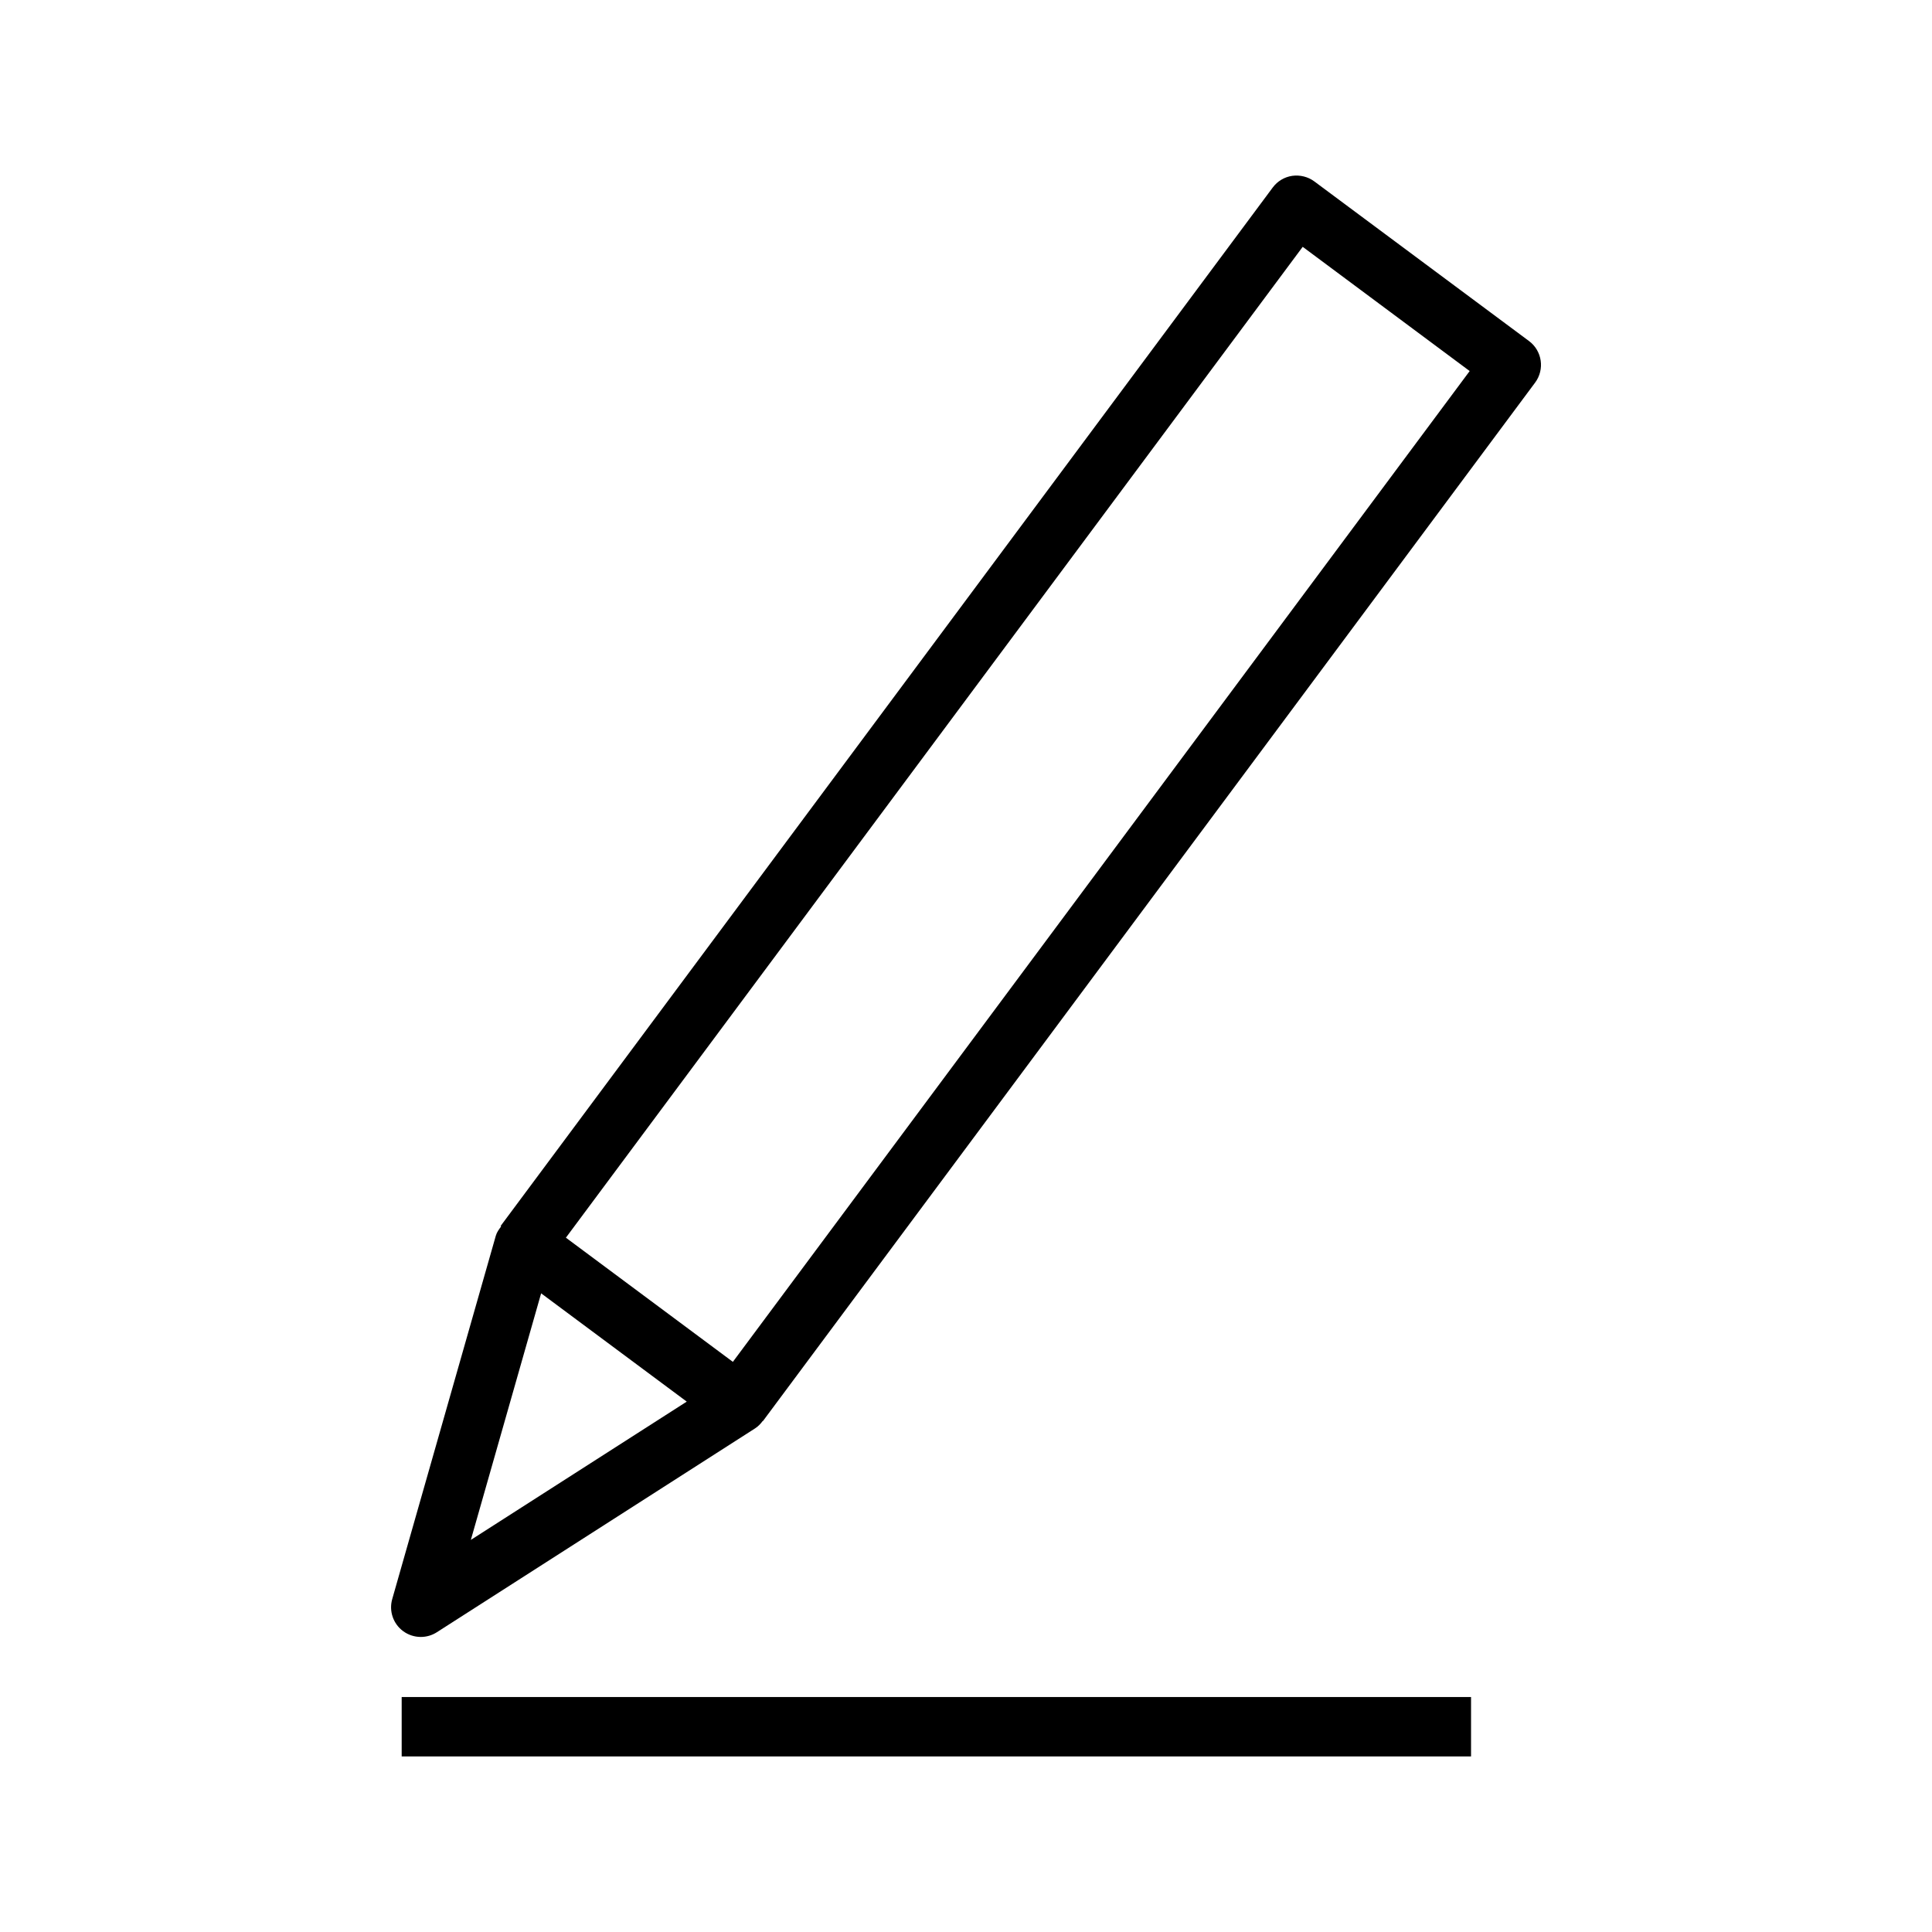
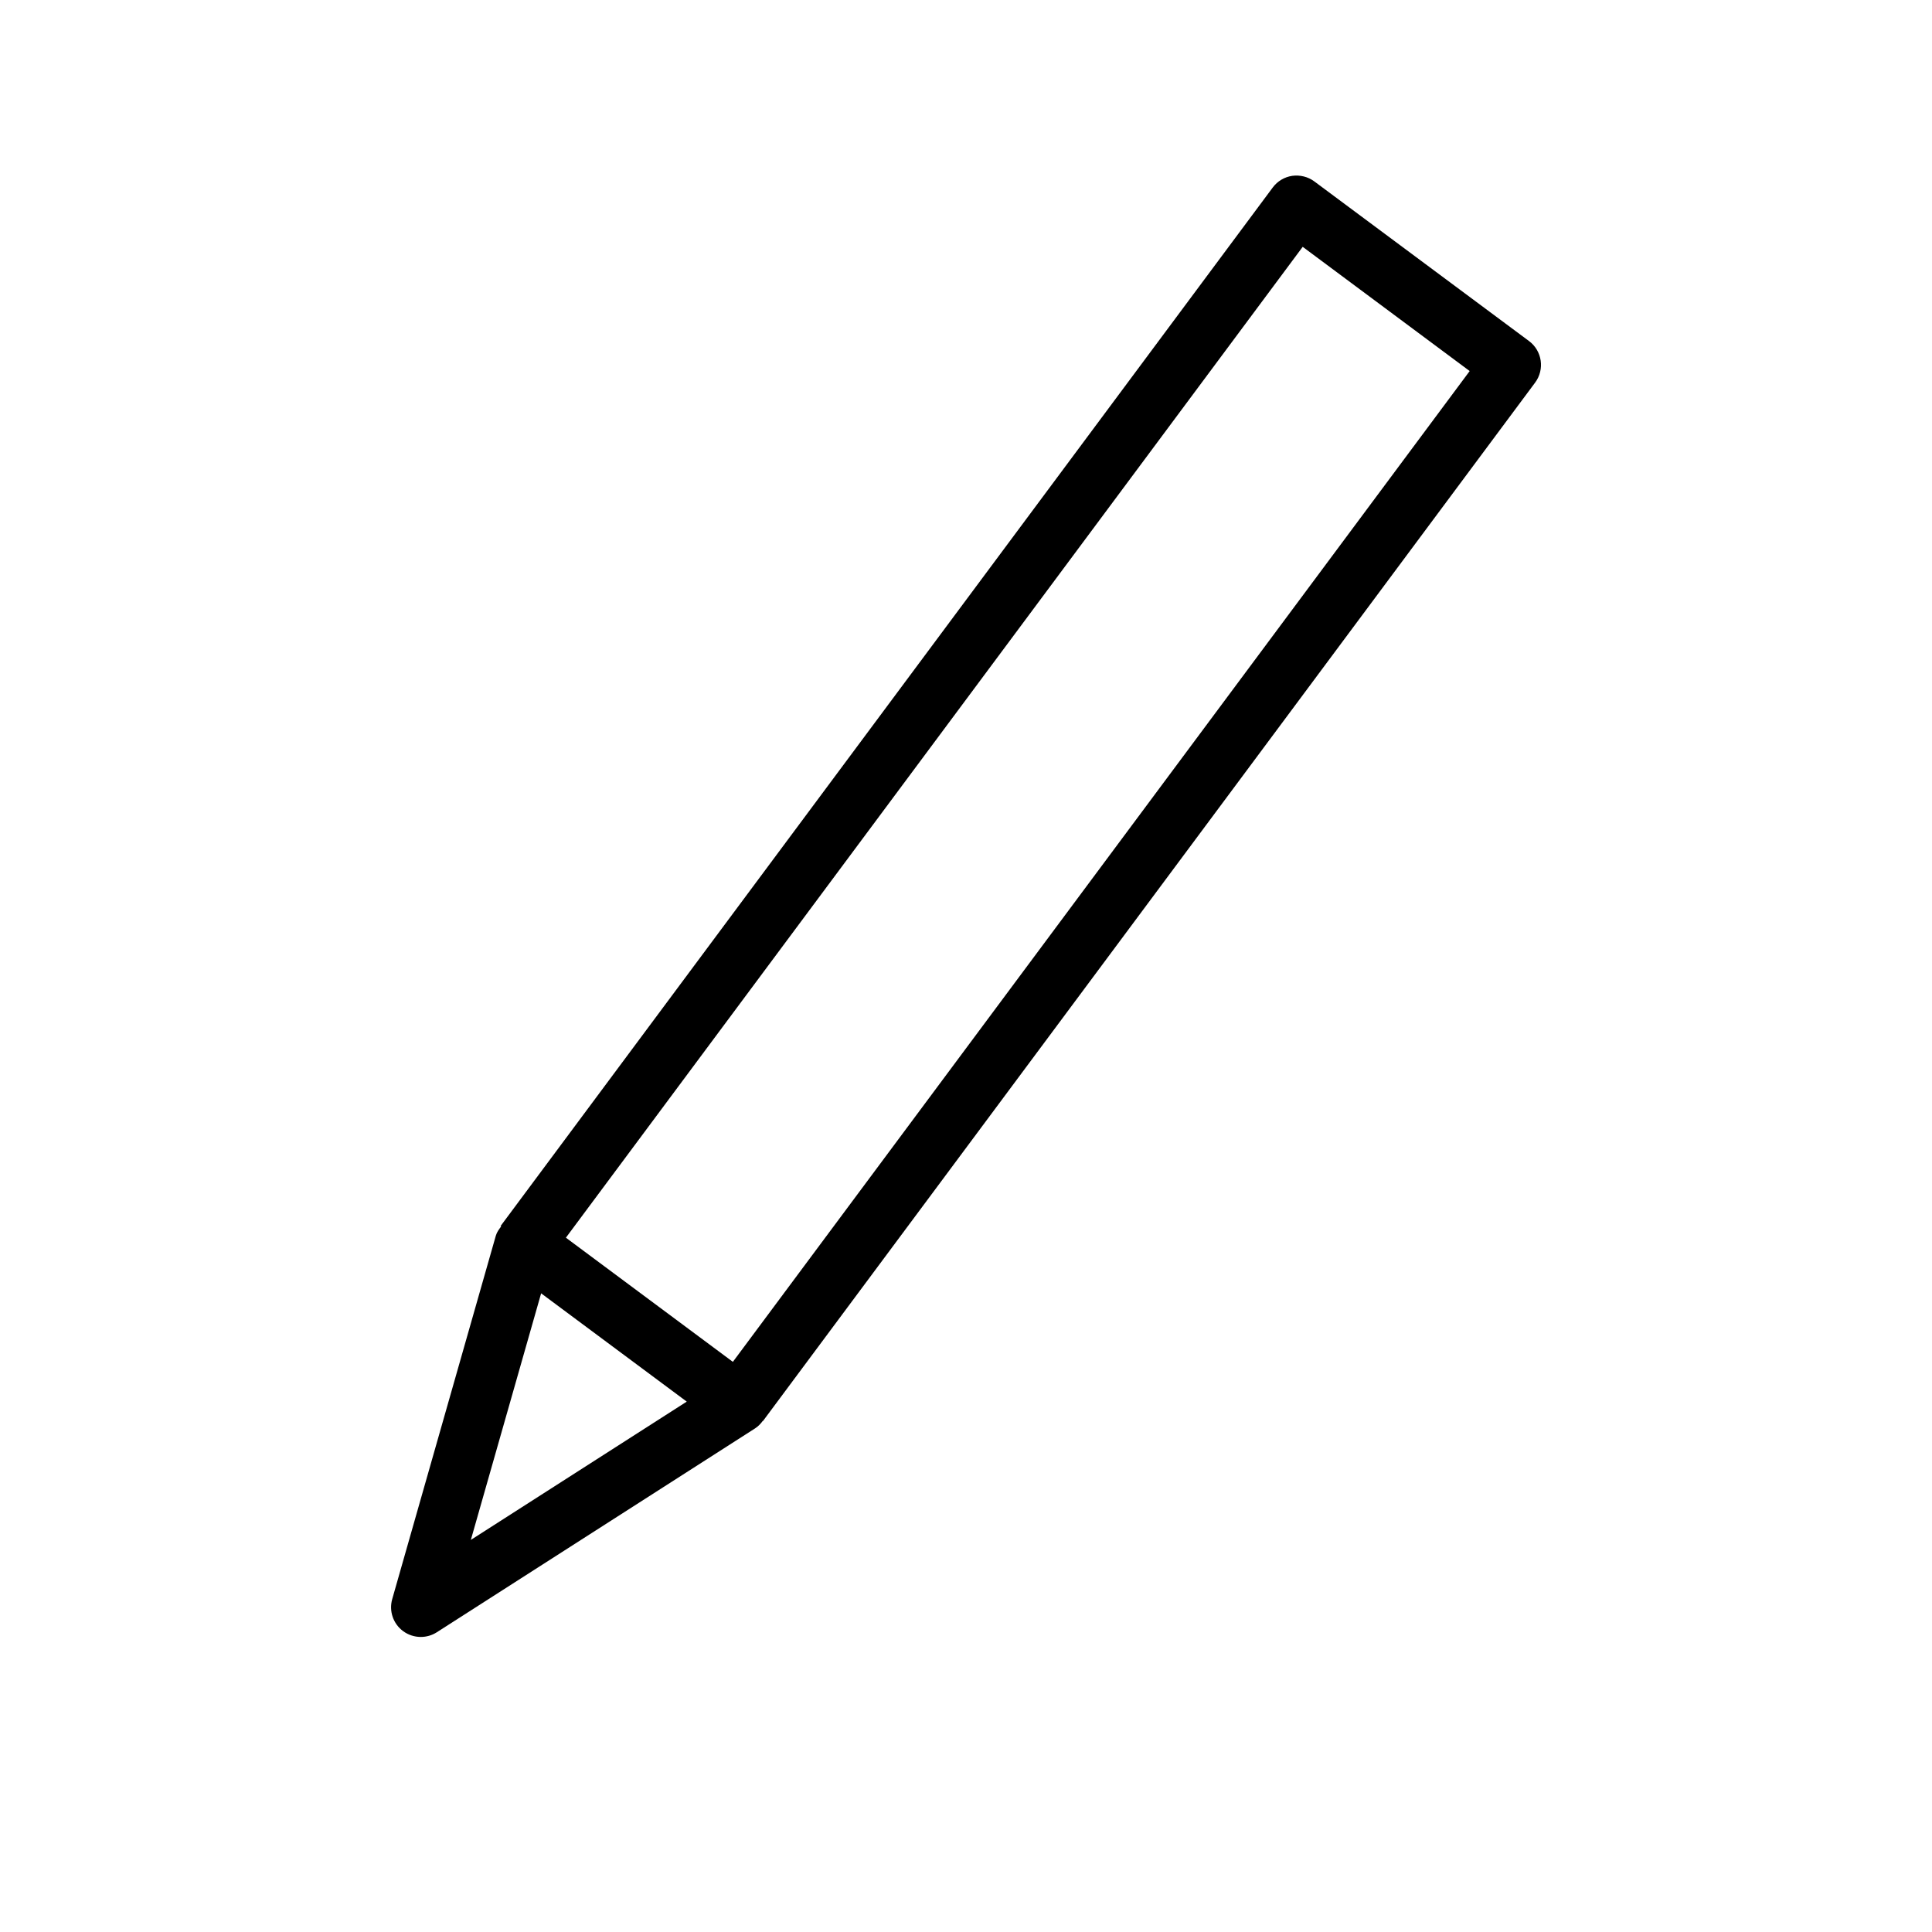
<svg xmlns="http://www.w3.org/2000/svg" fill="#000000" width="800px" height="800px" version="1.1" viewBox="144 144 512 512">
  <g>
    <path d="m492.3 192.07c-1.676-1.242-3.769-1.746-5.84-1.473-2.07 0.301-3.93 1.418-5.172 3.094l-204.62 275.21 0.148 0.109c-0.574 0.762-1.148 1.527-1.418 2.465l-27.457 96.305c-0.898 3.148 0.242 6.527 2.875 8.477 1.395 1.031 3.047 1.551 4.699 1.551 1.48 0 2.953-0.418 4.242-1.242l84.332-54.02c0.82-0.52 1.48-1.219 2.047-1.984l0.047 0.039 204.64-275.21c2.59-3.488 1.867-8.414-1.621-11.012zm-223.52 360.02 18.625-65.344 38.59 28.695zm69.438-47.184-44.25-32.906 195.26-262.59 44.25 32.922z" />
-     <path d="m250.45 593.73h283.39v15.742h-283.39z" />
  </g>
</svg>